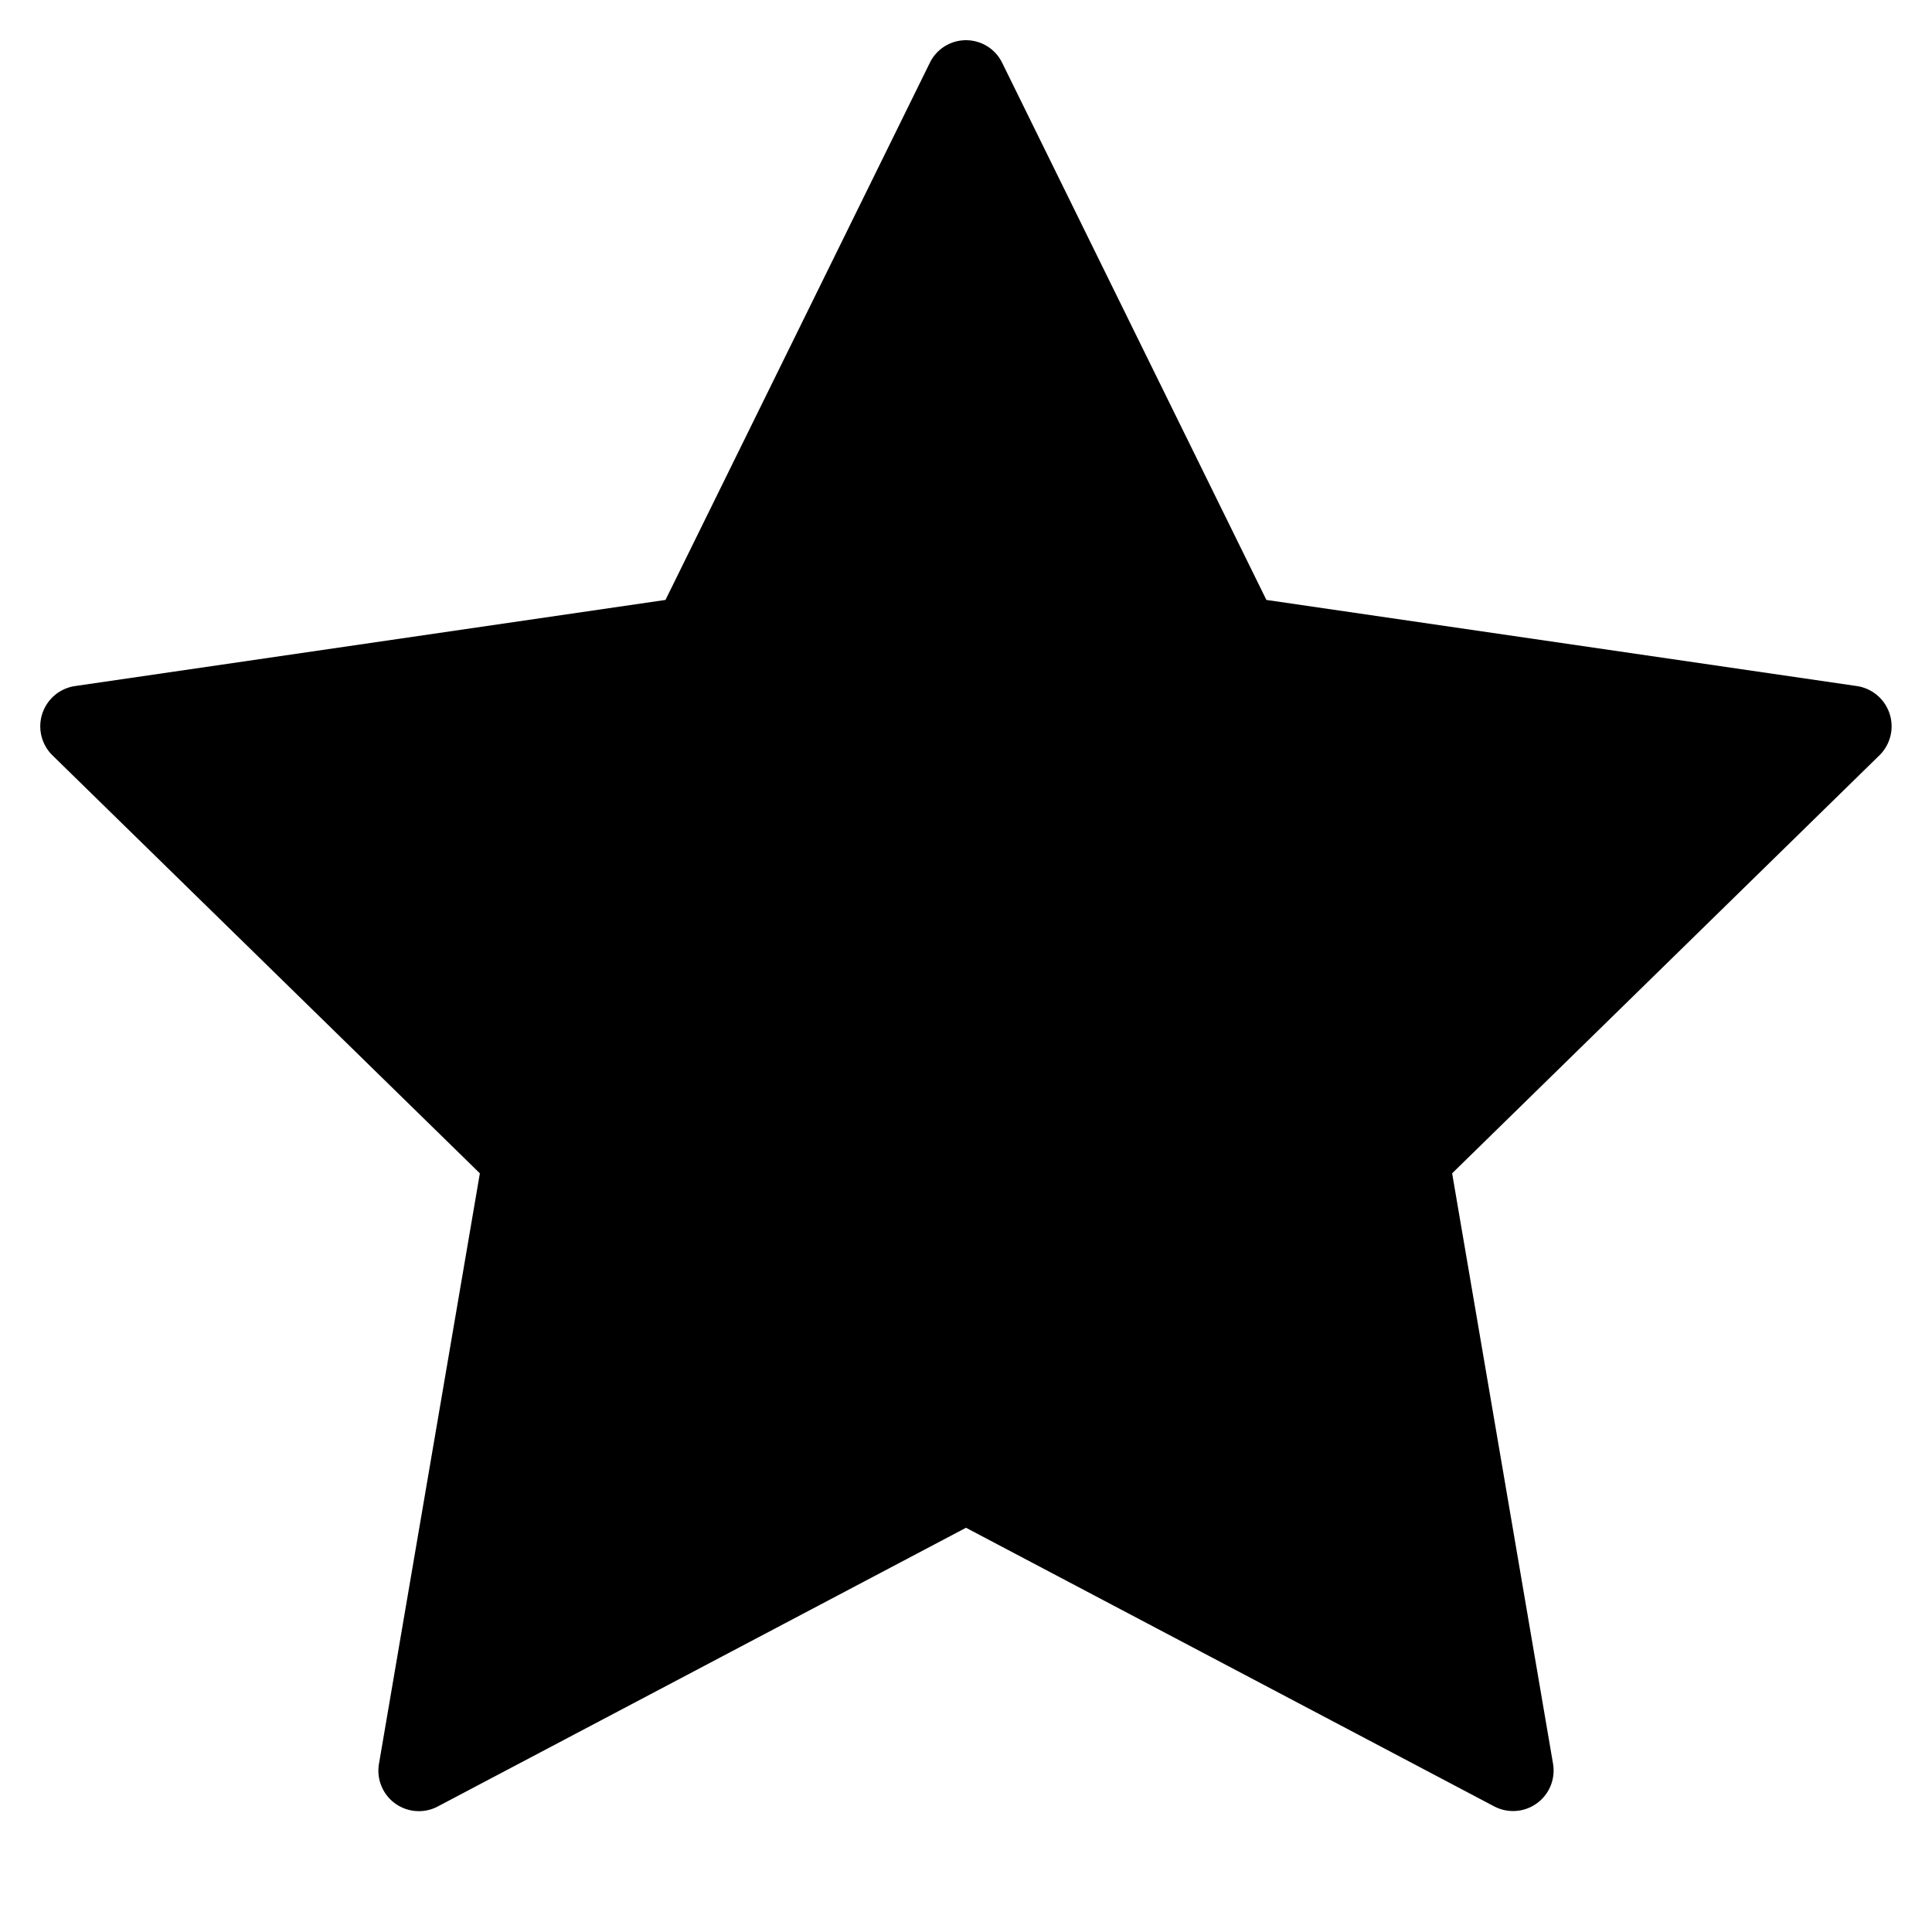
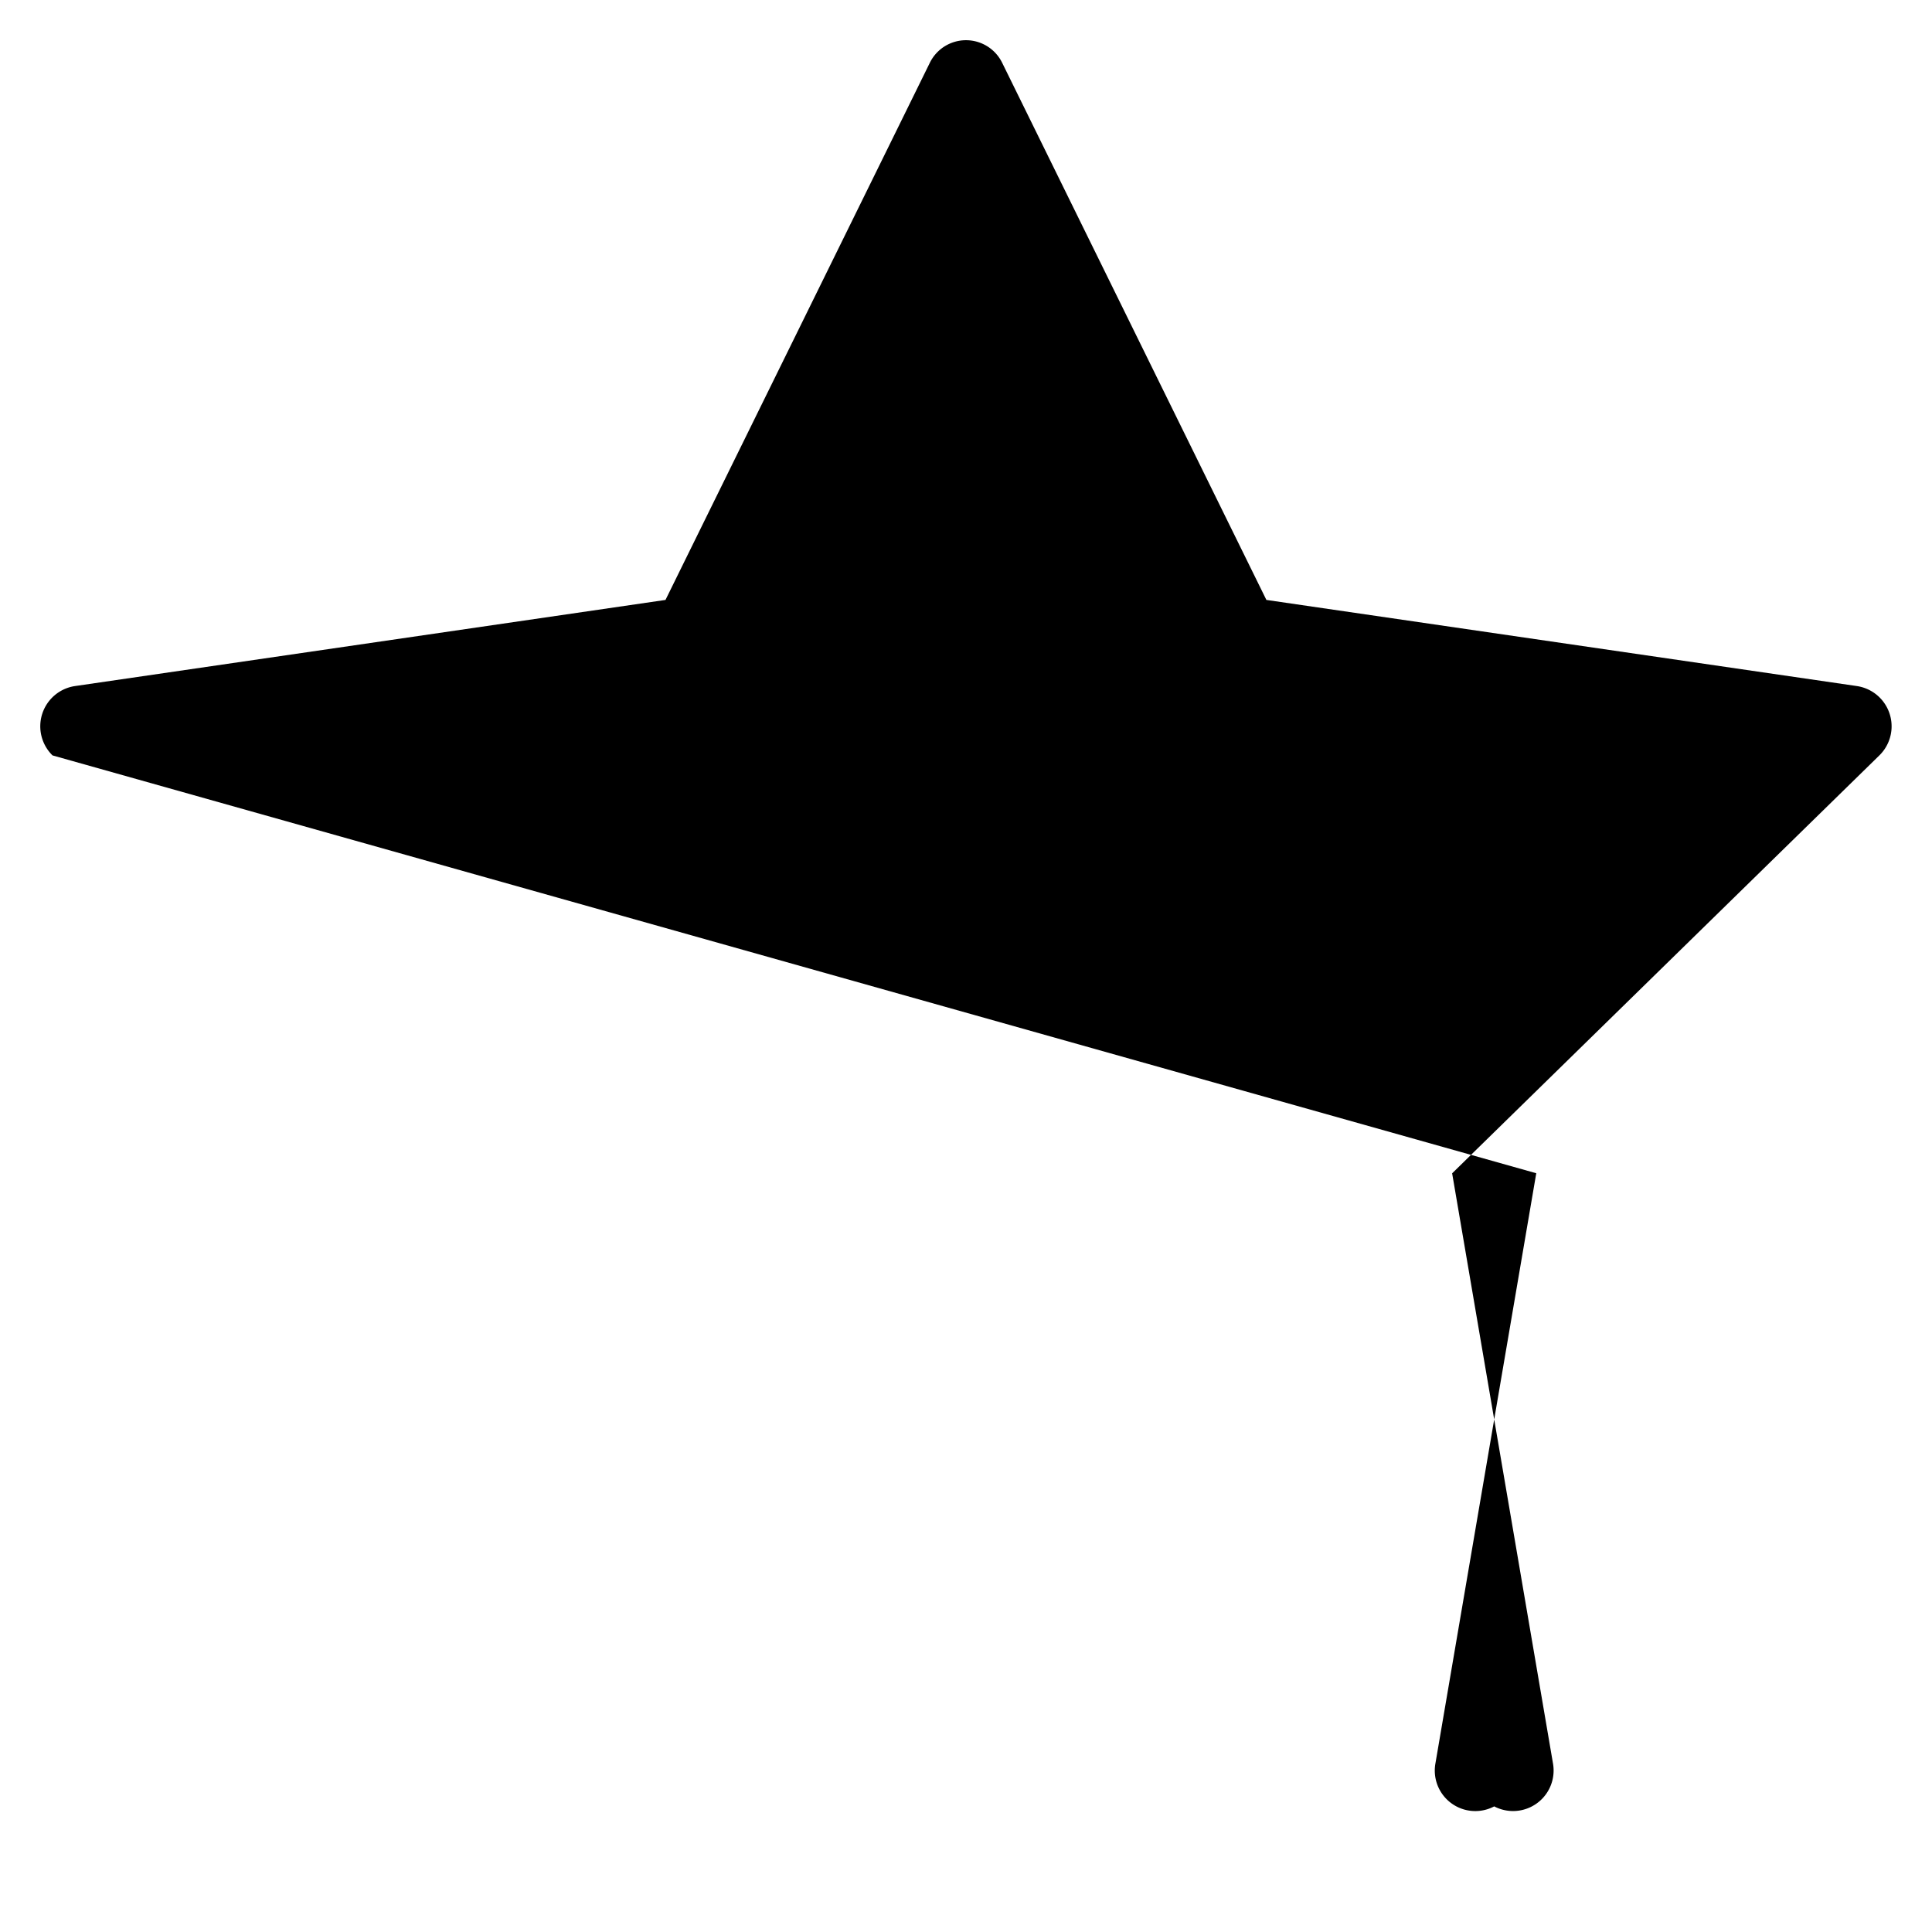
<svg xmlns="http://www.w3.org/2000/svg" width="48" height="48" viewBox="0 0 48 48">
  <g class="nc-icon-wrapper" fill="#000000">
-     <path d="M24.9,1.563l6.563,13.342,14.671,2.14a1.011,1.011,0,0,1,.558,1.723L36.078,29.151l2.506,14.664a1.007,1.007,0,0,1-1.461,1.064L24,37.957,10.877,44.881a1.006,1.006,0,0,1-1.461-1.063l2.506-14.667L1.305,18.768a1.011,1.011,0,0,1,.558-1.723l14.671-2.14L23.1,1.563A1,1,0,0,1,24.9,1.563Z" fill="#000000" />
+     <path d="M24.9,1.563l6.563,13.342,14.671,2.14a1.011,1.011,0,0,1,.558,1.723L36.078,29.151l2.506,14.664a1.007,1.007,0,0,1-1.461,1.064a1.006,1.006,0,0,1-1.461-1.063l2.506-14.667L1.305,18.768a1.011,1.011,0,0,1,.558-1.723l14.671-2.14L23.1,1.563A1,1,0,0,1,24.9,1.563Z" fill="#000000" />
  </g>
</svg>